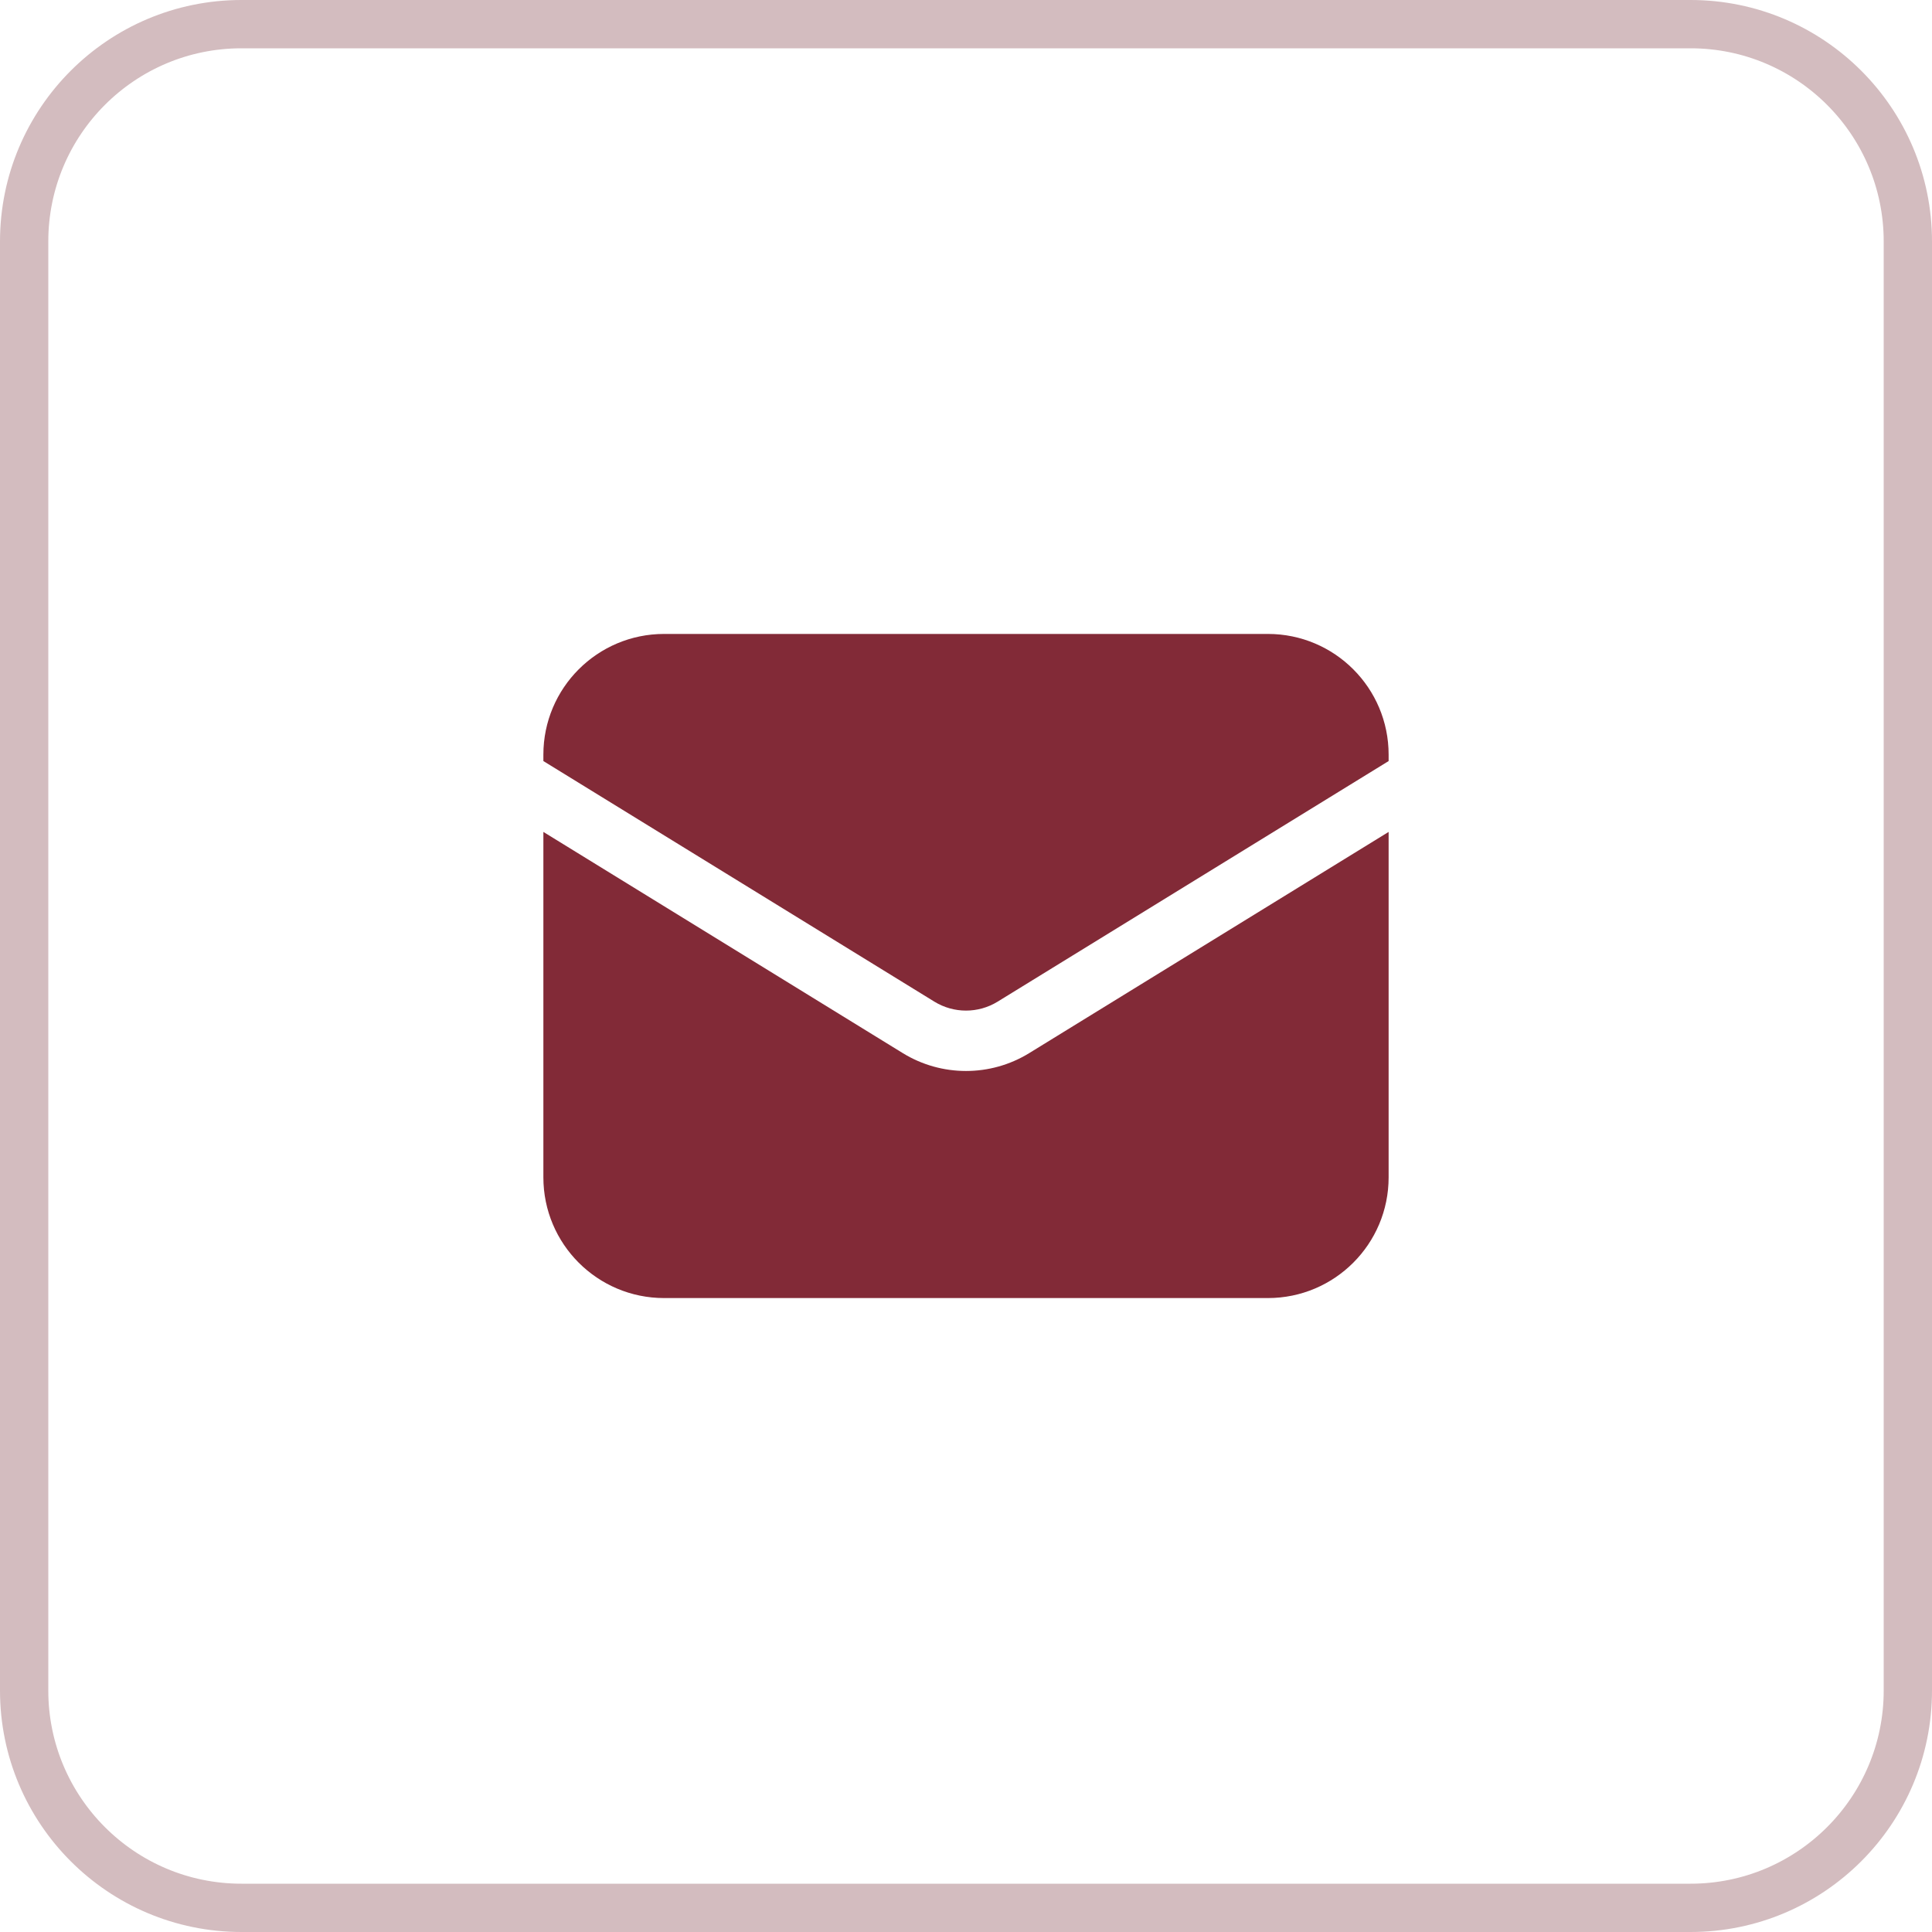
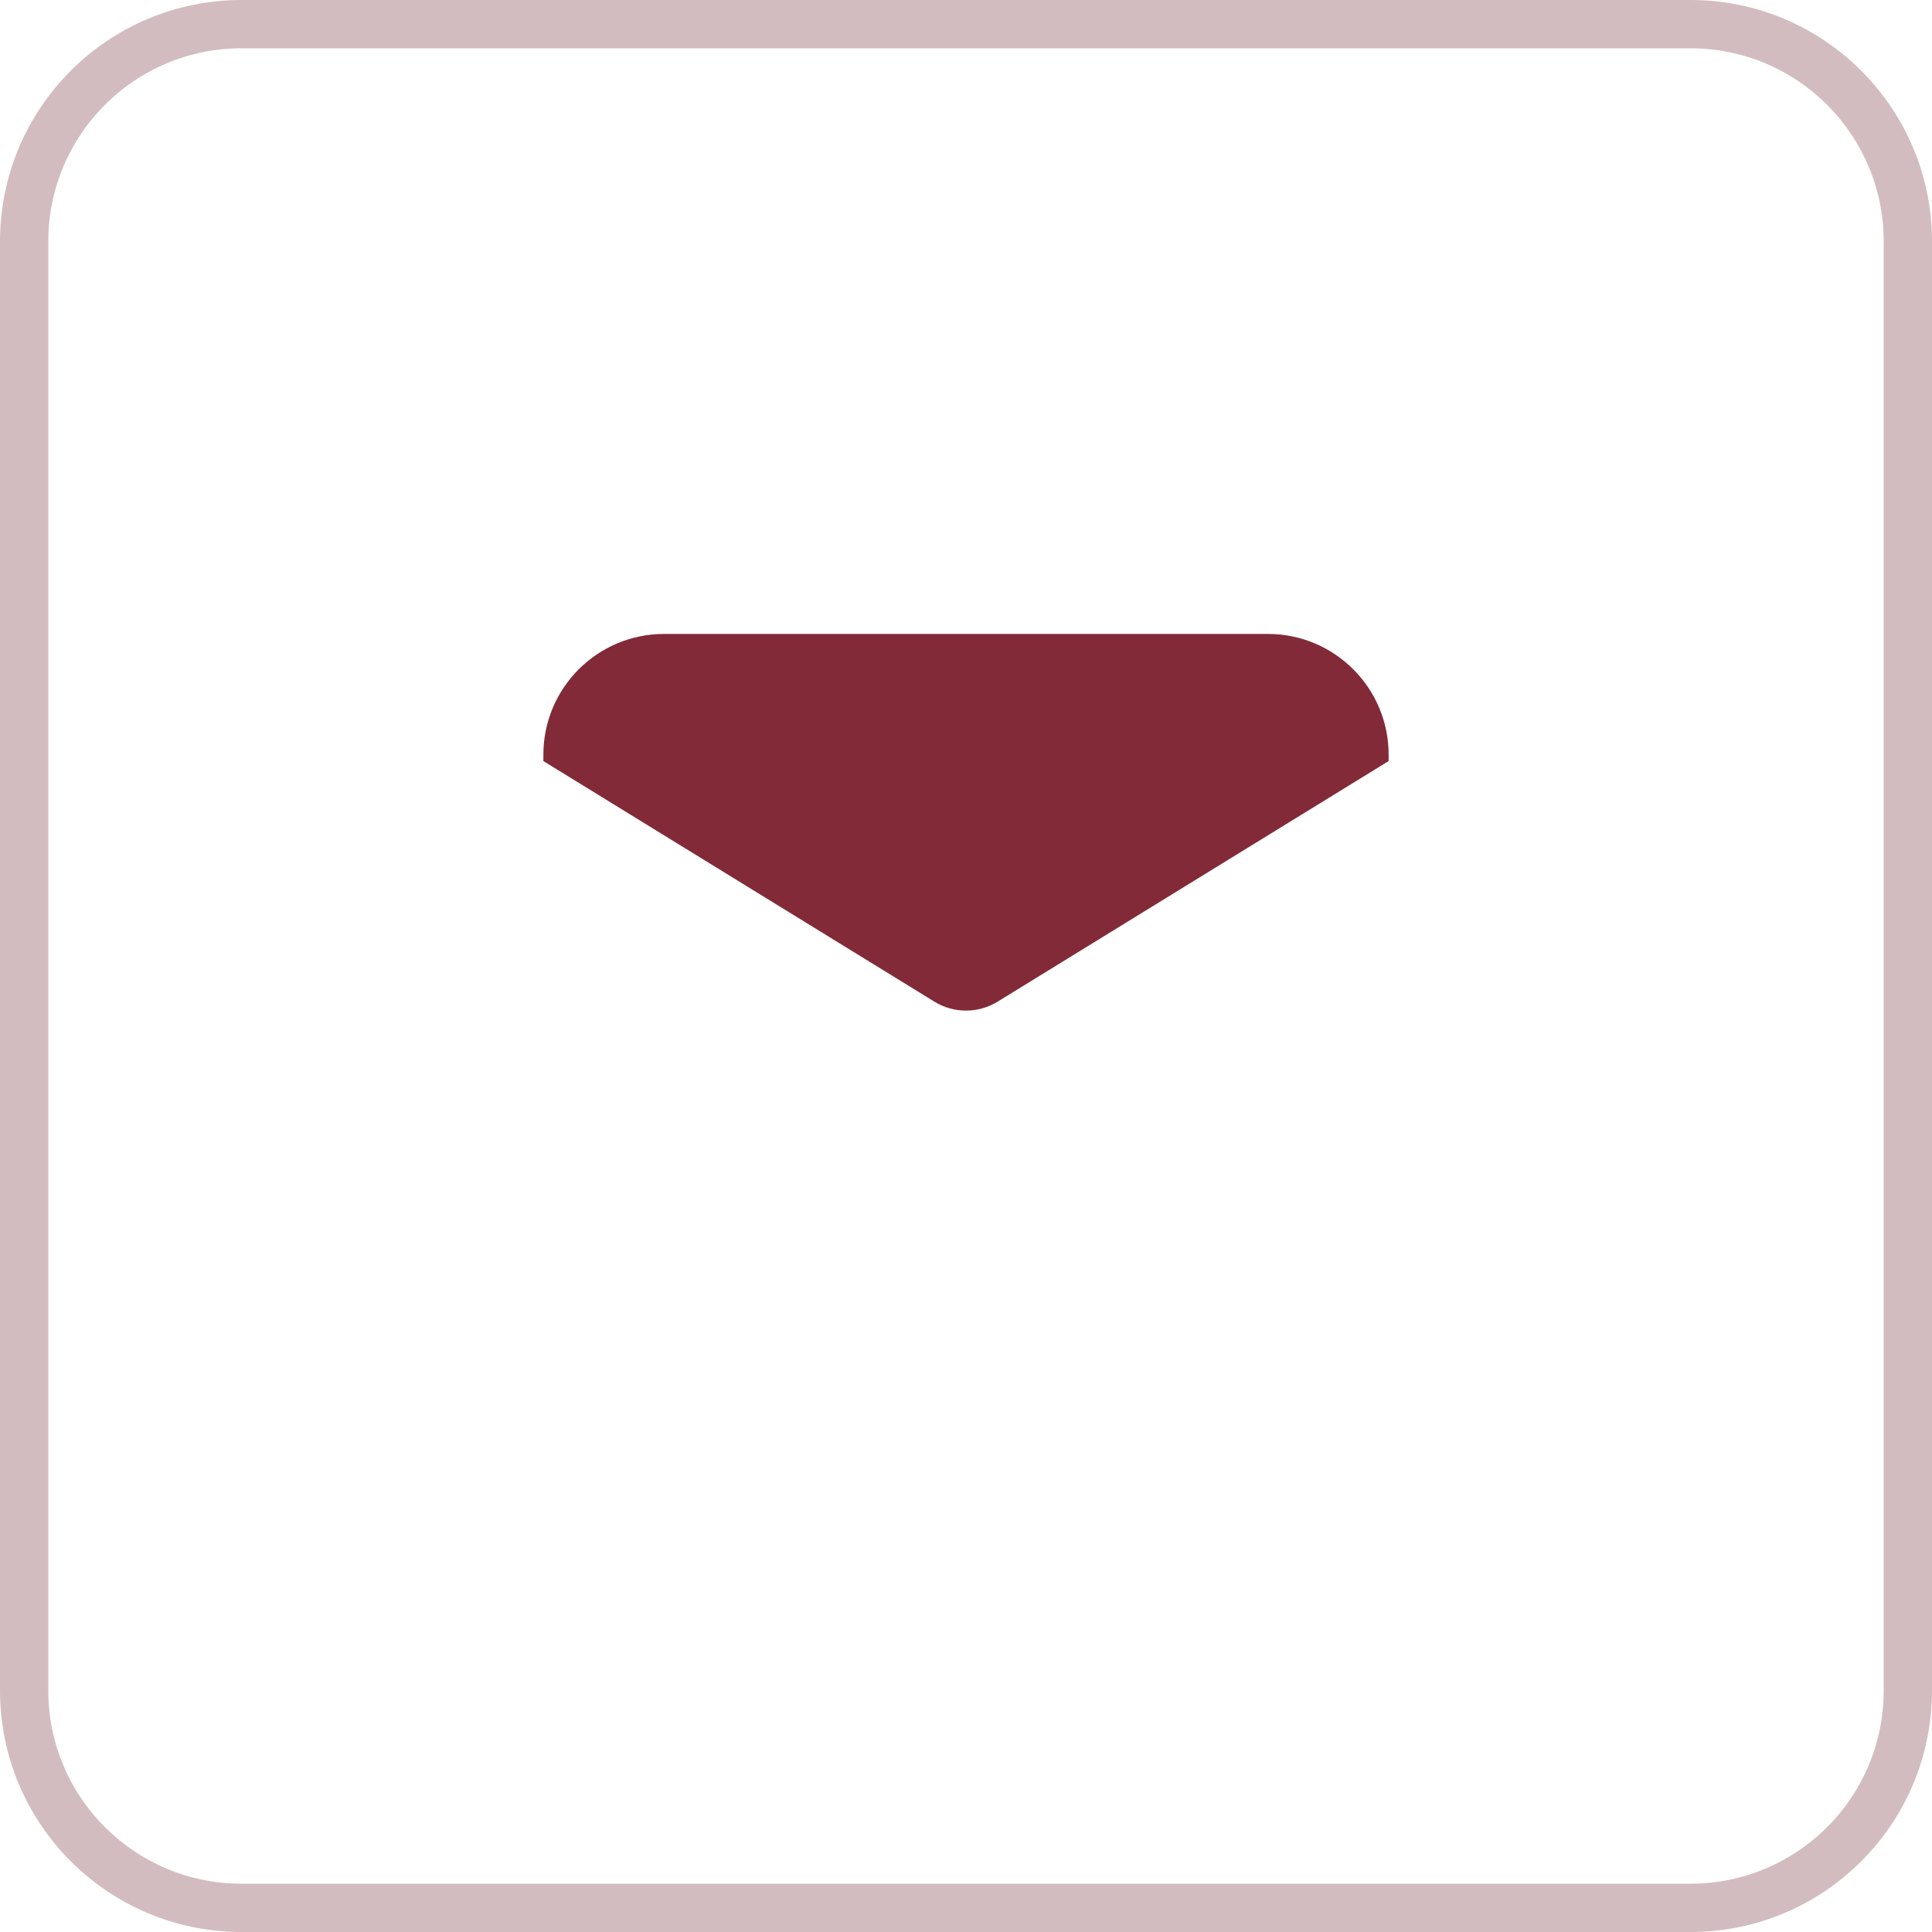
<svg xmlns="http://www.w3.org/2000/svg" width="40" height="40" viewBox="0 0 40 40" fill="none">
  <path d="M5 0.5H35C37.485 0.5 39.5 2.515 39.5 5V35C39.5 37.485 37.485 39.5 35 39.5H5C2.515 39.5 0.5 37.485 0.5 35V5C0.5 2.515 2.515 0.5 5 0.5Z" stroke="#D3BCBF" />
-   <path d="M11.25 17.224V24.375C11.25 25.756 12.369 26.875 13.75 26.875H26.25C27.631 26.875 28.75 25.756 28.75 24.375V17.224L21.31 21.803C20.507 22.297 19.493 22.297 18.69 21.803L11.25 17.224Z" fill="#822A37" />
  <path d="M28.75 15.757V15.625C28.75 14.244 27.631 13.125 26.25 13.125H13.75C12.369 13.125 11.25 14.244 11.25 15.625V15.757L19.345 20.738C19.747 20.985 20.253 20.985 20.655 20.738L28.75 15.757Z" fill="#822A37" />
</svg>